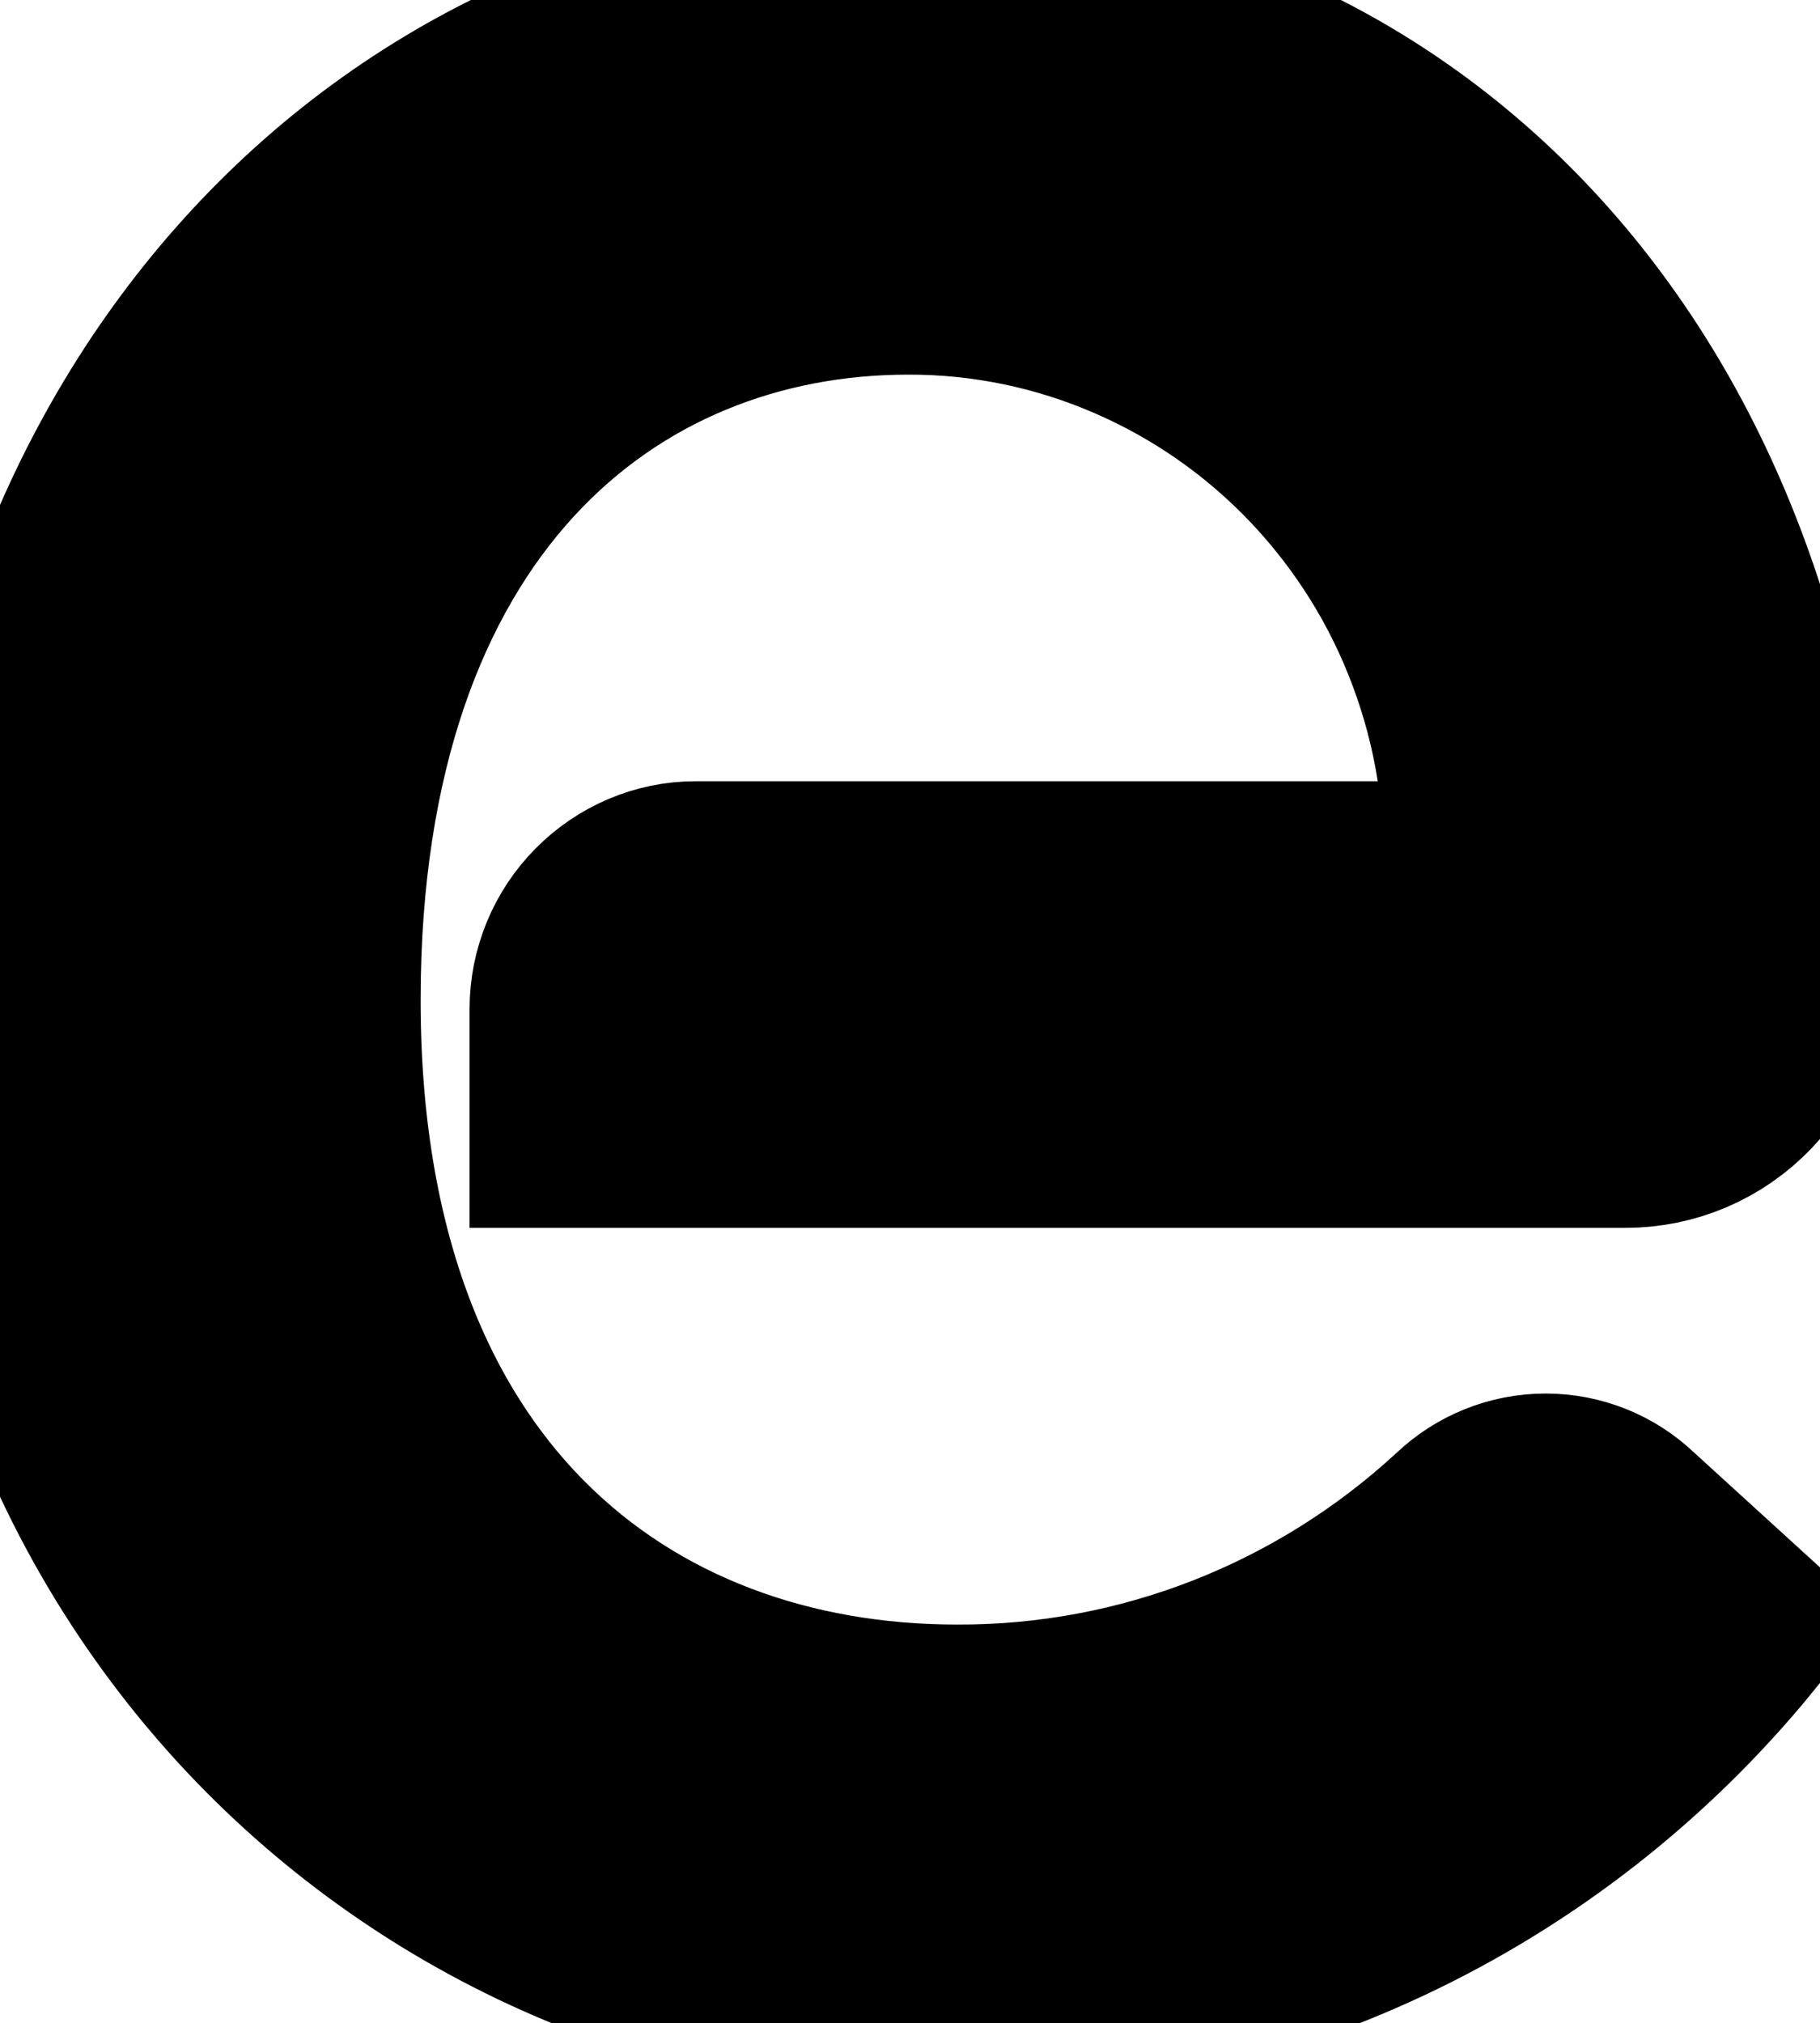
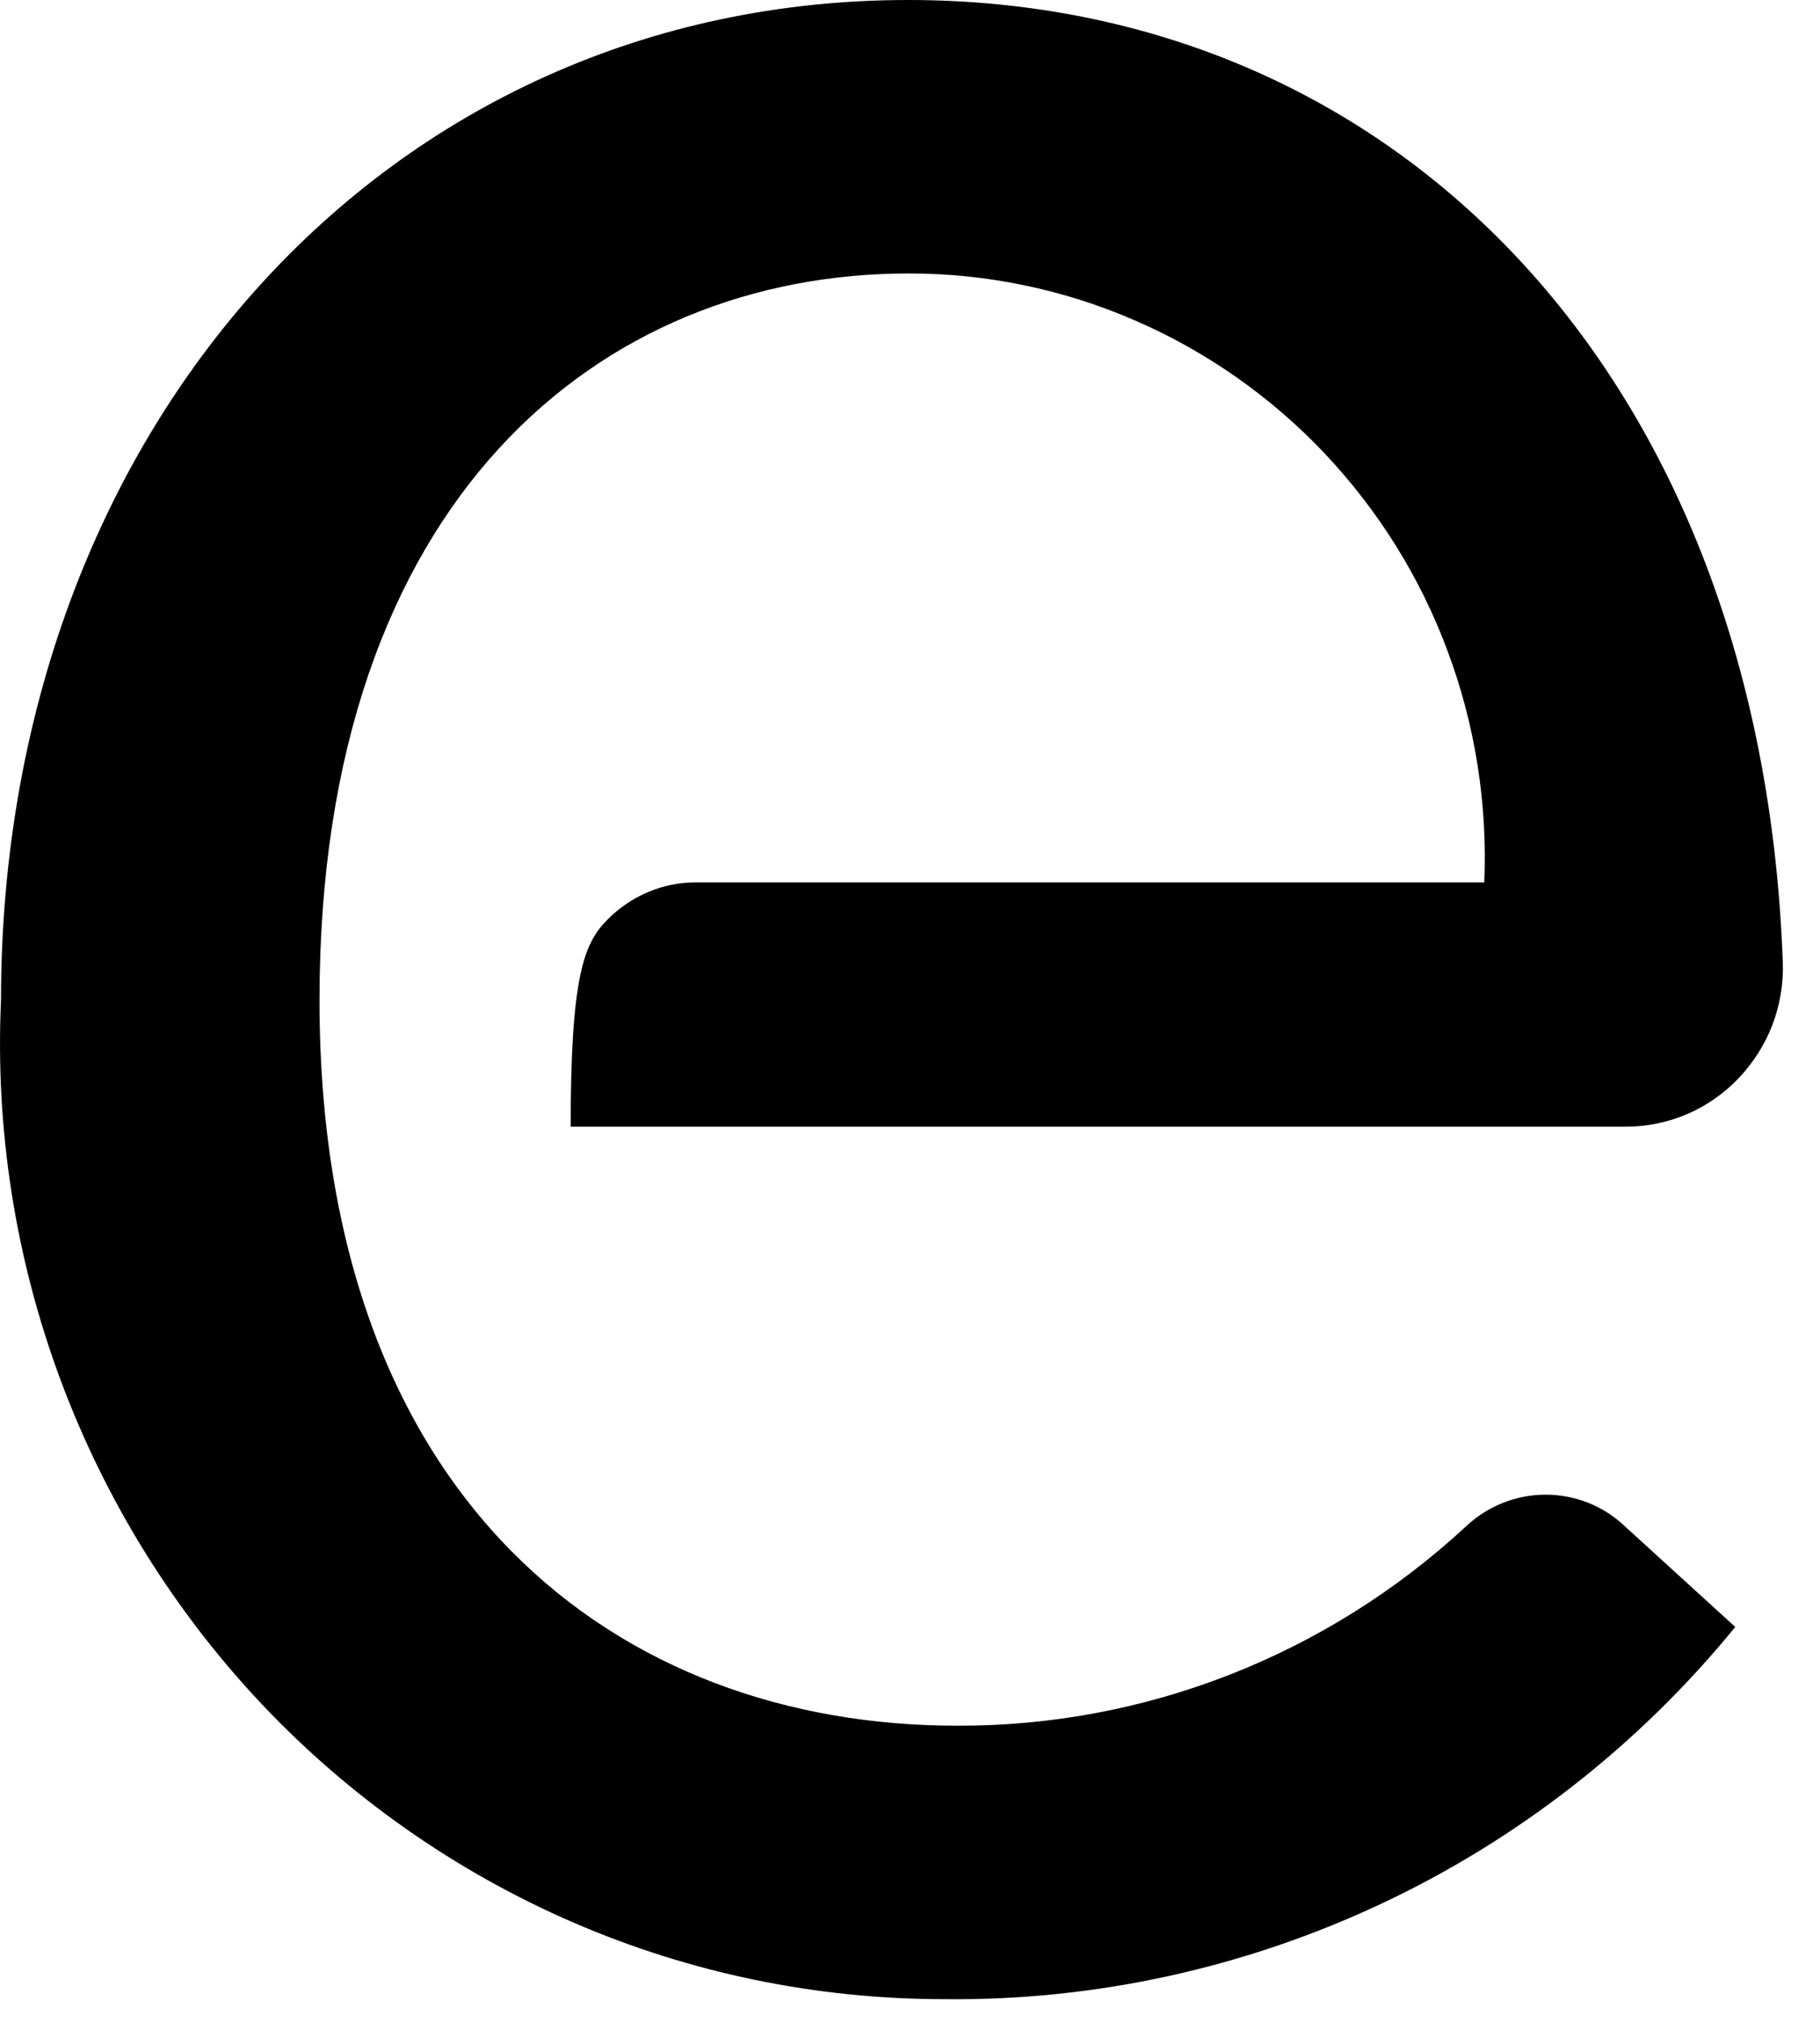
<svg xmlns="http://www.w3.org/2000/svg" fill="none" height="100%" overflow="visible" preserveAspectRatio="none" style="display: block;" viewBox="0 0 9 10" width="100%">
  <g id="Vector">
-     <path d="M4.491 0C6.895 0 8.711 1.847 8.816 4.757C8.82 4.862 8.802 4.968 8.765 5.066C8.727 5.165 8.669 5.255 8.597 5.331C8.524 5.407 8.438 5.467 8.342 5.508C8.246 5.549 8.142 5.57 8.038 5.57H2.822V4.988C2.822 4.822 2.888 4.663 3.004 4.546C3.12 4.429 3.277 4.362 3.44 4.362H7.34C7.356 3.973 7.295 3.584 7.159 3.22C7.024 2.855 6.816 2.523 6.55 2.241C6.284 1.96 5.964 1.736 5.61 1.583C5.257 1.43 4.876 1.351 4.491 1.352C2.977 1.352 1.58 2.46 1.58 4.944C1.58 7.429 3.063 8.531 4.731 8.531C5.662 8.535 6.56 8.183 7.247 7.548C7.354 7.446 7.496 7.389 7.643 7.389C7.79 7.389 7.931 7.445 8.038 7.548L8.581 8.043C8.106 8.625 7.508 9.093 6.831 9.411C6.154 9.729 5.416 9.891 4.67 9.883C4.039 9.883 3.415 9.755 2.835 9.504C2.255 9.253 1.731 8.886 1.295 8.425C0.859 7.963 0.52 7.416 0.298 6.818C0.076 6.22 -0.024 5.583 0.005 4.944C0.005 2.122 1.915 0 4.491 0Z" fill="black" />
-     <path d="M4.491 0C6.895 0 8.711 1.847 8.816 4.757C8.82 4.862 8.802 4.968 8.765 5.066C8.727 5.165 8.669 5.255 8.597 5.331C8.524 5.407 8.438 5.467 8.342 5.508C8.246 5.549 8.142 5.57 8.038 5.57H2.822V4.988C2.822 4.822 2.888 4.663 3.004 4.546C3.12 4.429 3.277 4.362 3.44 4.362H7.34C7.356 3.973 7.295 3.584 7.159 3.22C7.024 2.855 6.816 2.523 6.55 2.241C6.284 1.96 5.964 1.736 5.61 1.583C5.257 1.43 4.876 1.351 4.491 1.352C2.977 1.352 1.58 2.46 1.58 4.944C1.58 7.429 3.063 8.531 4.731 8.531C5.662 8.535 6.56 8.183 7.247 7.548C7.354 7.446 7.496 7.389 7.643 7.389C7.79 7.389 7.931 7.445 8.038 7.548L8.581 8.043C8.106 8.625 7.508 9.093 6.831 9.411C6.154 9.729 5.416 9.891 4.67 9.883C4.039 9.883 3.415 9.755 2.835 9.504C2.255 9.253 1.731 8.886 1.295 8.425C0.859 7.963 0.52 7.416 0.298 6.818C0.076 6.22 -0.024 5.583 0.005 4.944C0.005 2.122 1.915 0 4.491 0Z" stroke="black" />
+     <path d="M4.491 0C6.895 0 8.711 1.847 8.816 4.757C8.82 4.862 8.802 4.968 8.765 5.066C8.727 5.165 8.669 5.255 8.597 5.331C8.524 5.407 8.438 5.467 8.342 5.508C8.246 5.549 8.142 5.57 8.038 5.57H2.822C2.822 4.822 2.888 4.663 3.004 4.546C3.12 4.429 3.277 4.362 3.44 4.362H7.34C7.356 3.973 7.295 3.584 7.159 3.22C7.024 2.855 6.816 2.523 6.55 2.241C6.284 1.96 5.964 1.736 5.61 1.583C5.257 1.43 4.876 1.351 4.491 1.352C2.977 1.352 1.58 2.46 1.58 4.944C1.58 7.429 3.063 8.531 4.731 8.531C5.662 8.535 6.56 8.183 7.247 7.548C7.354 7.446 7.496 7.389 7.643 7.389C7.79 7.389 7.931 7.445 8.038 7.548L8.581 8.043C8.106 8.625 7.508 9.093 6.831 9.411C6.154 9.729 5.416 9.891 4.67 9.883C4.039 9.883 3.415 9.755 2.835 9.504C2.255 9.253 1.731 8.886 1.295 8.425C0.859 7.963 0.52 7.416 0.298 6.818C0.076 6.22 -0.024 5.583 0.005 4.944C0.005 2.122 1.915 0 4.491 0Z" fill="black" />
  </g>
</svg>